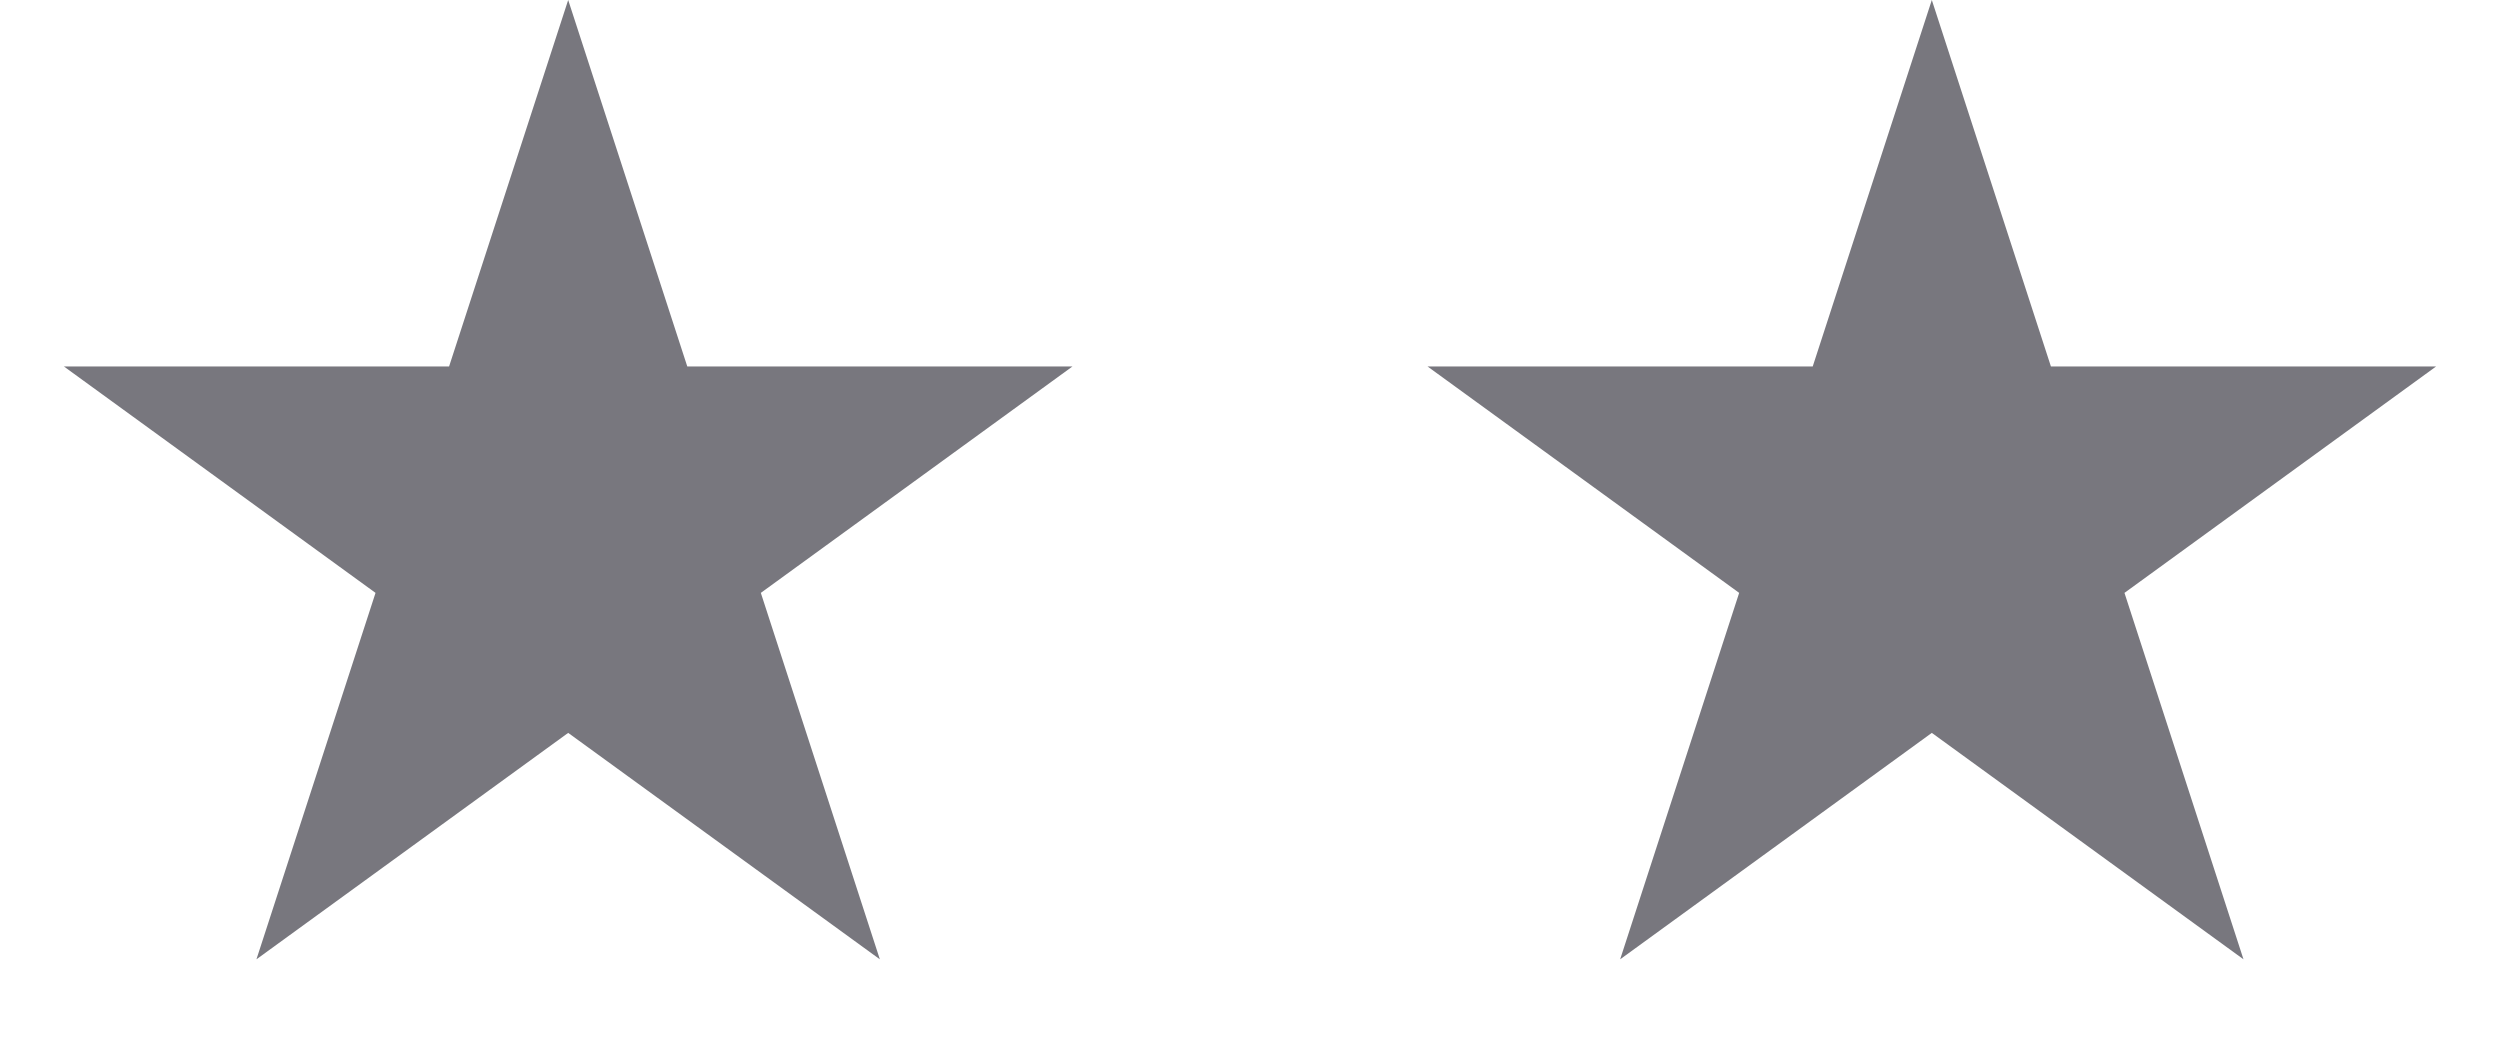
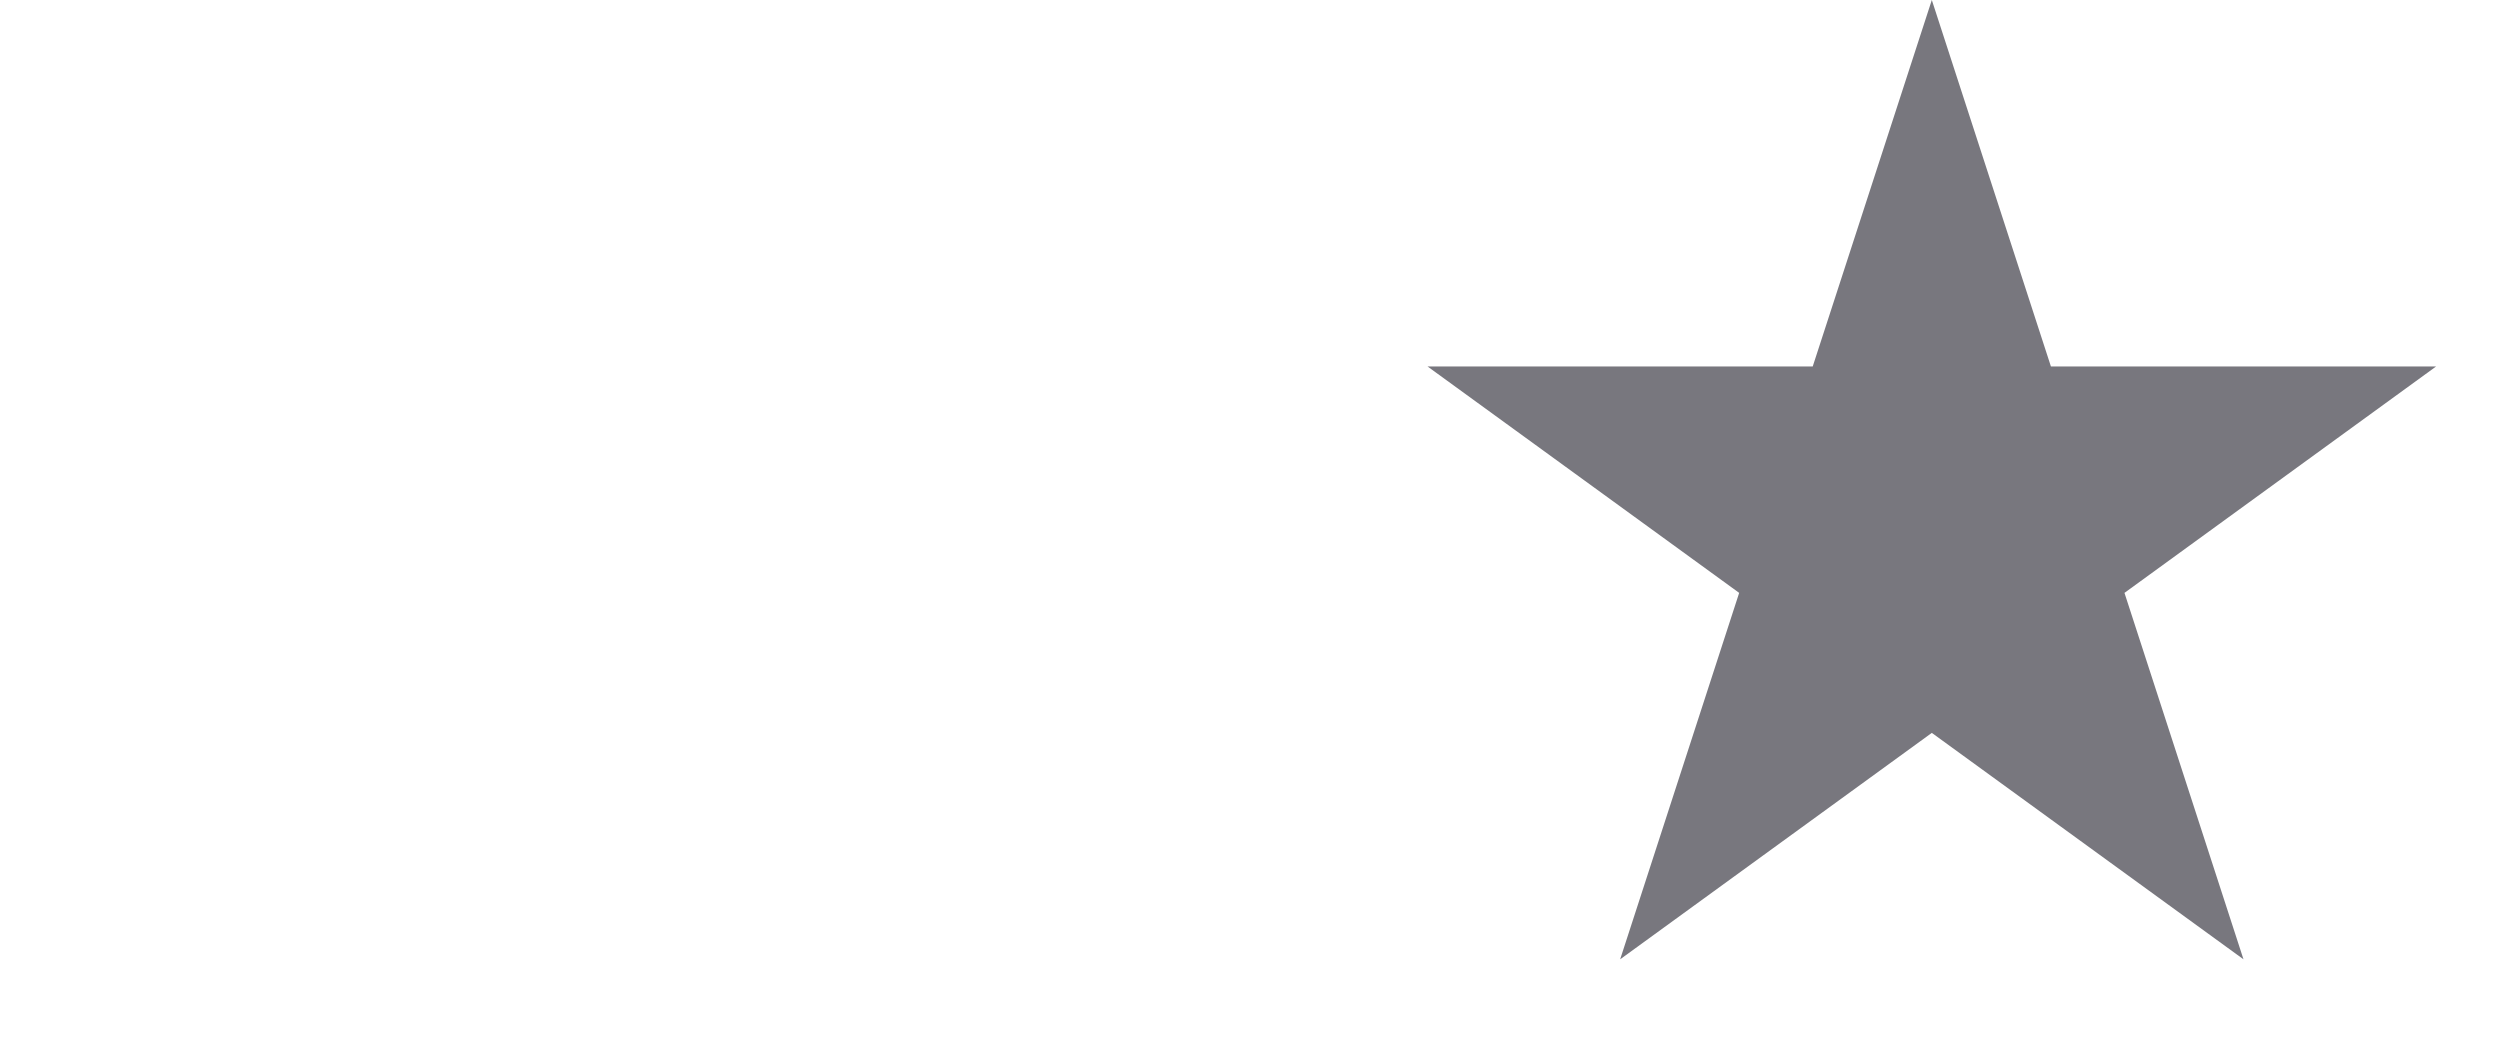
<svg xmlns="http://www.w3.org/2000/svg" width="33" height="14" viewBox="0 0 33 14" fill="none">
-   <path d="M7.5 0L9.072 4.837H14.157L10.043 7.826L11.614 12.663L7.5 9.674L3.385 12.663L4.957 7.826L0.843 4.837H5.928L7.5 0Z" fill="#78777E" />
  <path d="M25.5 0L27.072 4.837H32.157L28.043 7.826L29.614 12.663L25.5 9.674L21.386 12.663L22.957 7.826L18.843 4.837H23.928L25.5 0Z" fill="#78777E" />
</svg>